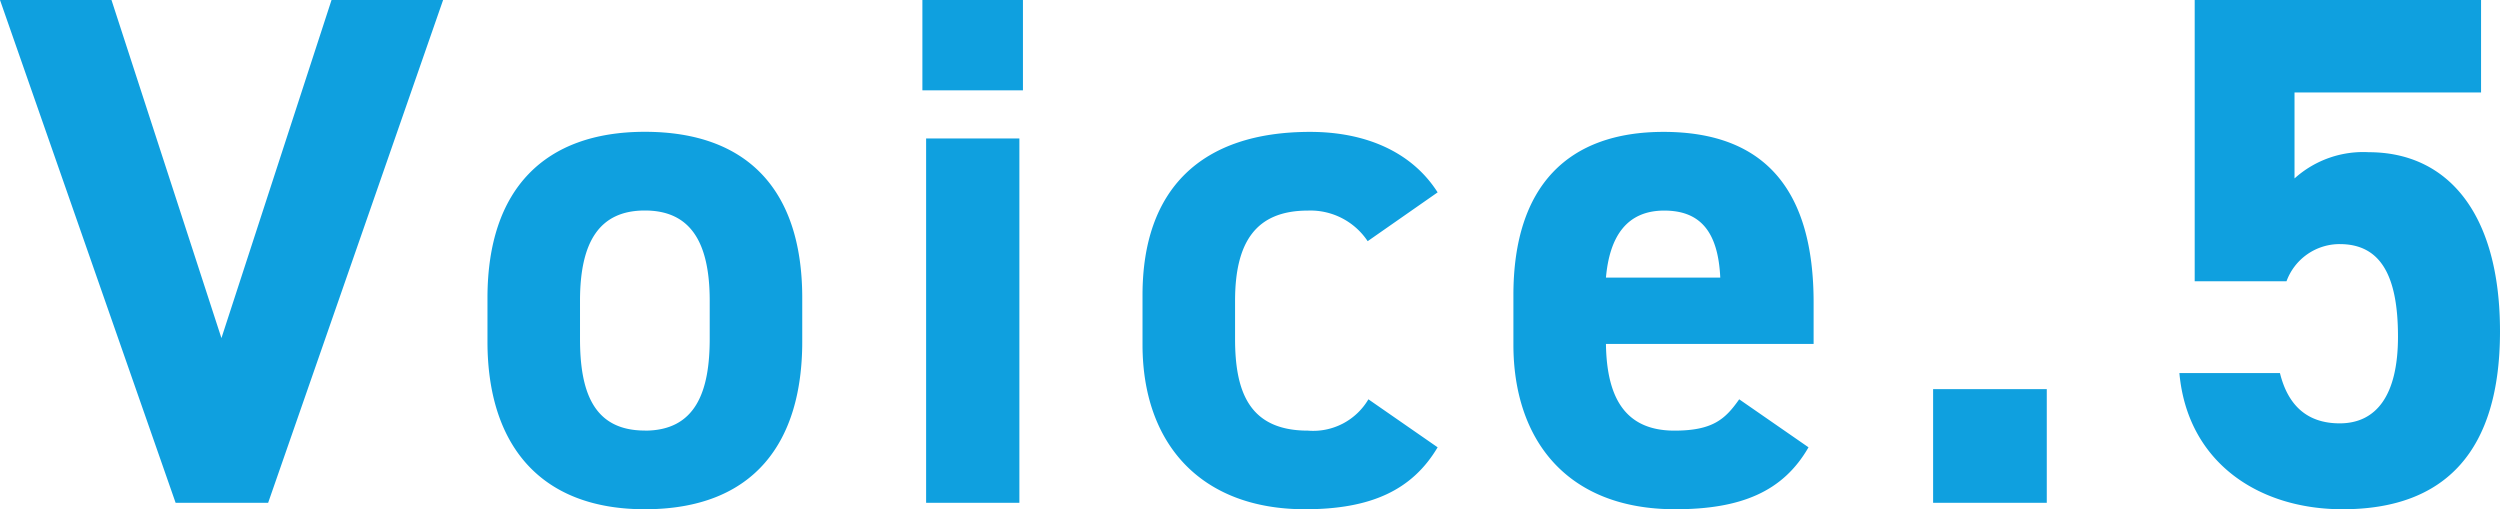
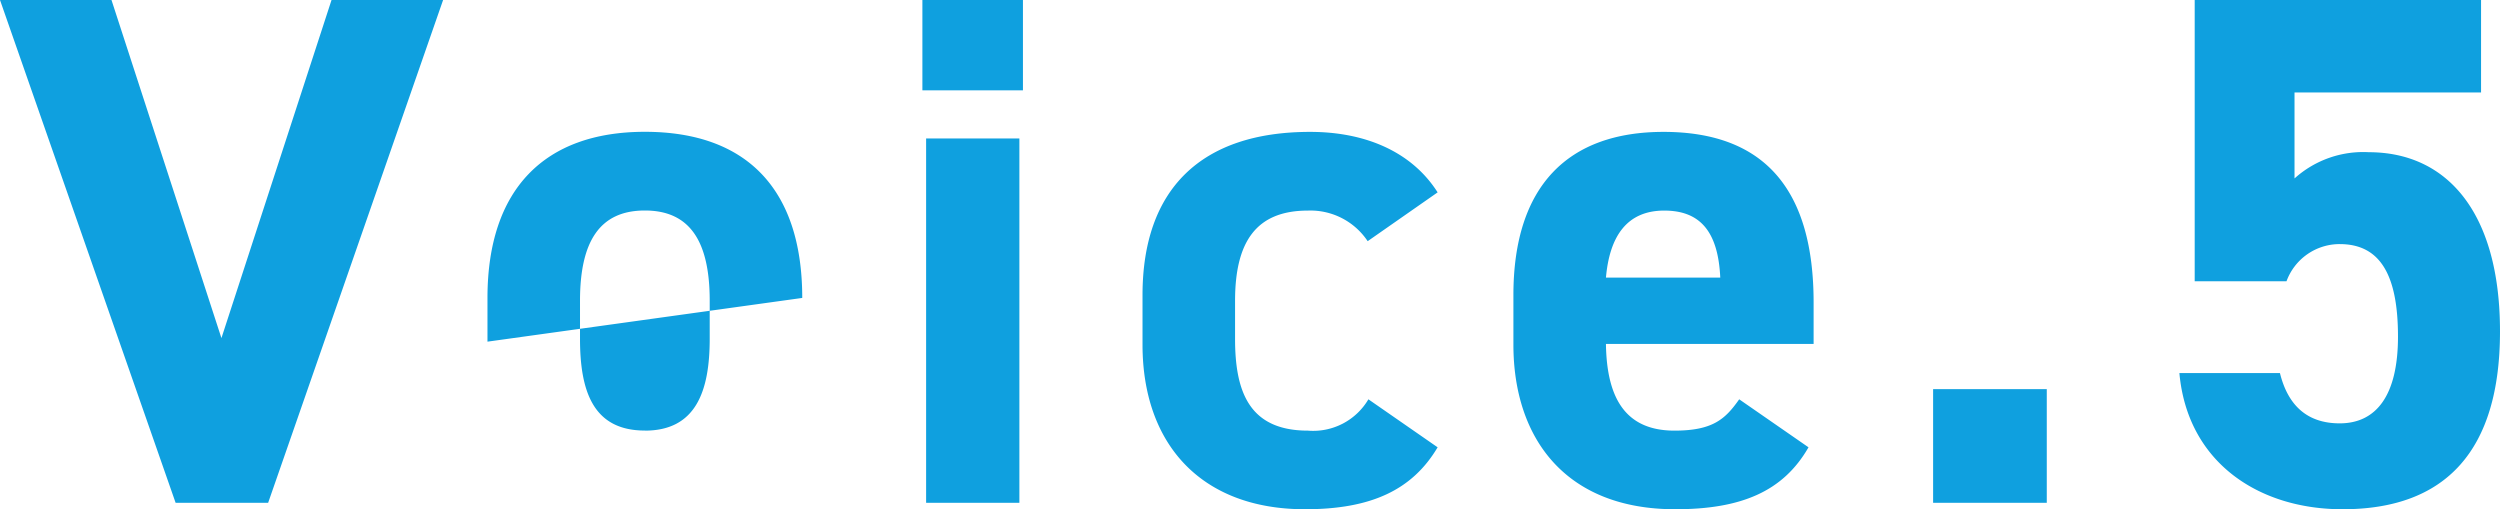
<svg xmlns="http://www.w3.org/2000/svg" width="154.395" height="31.455" viewBox="0 0 154.395 31.455">
-   <path d="m0 0 10.845 31.05h5.715L27.365 0h-6.89l-6.8 20.88L6.885 0Zm49.545 18.4c0-6.75-3.465-10.26-9.72-10.26-6.165 0-9.72 3.51-9.72 10.26v2.7c0 6.305 3.195 10.35 9.72 10.35 6.795 0 9.72-4.185 9.72-10.35Zm-9.72 8.19c-3.195 0-4.005-2.43-4.005-5.67v-2.34c0-3.6 1.17-5.58 4.005-5.58s4.005 1.98 4.005 5.58v2.34c0 3.245-.855 5.675-4.005 5.675Zm17.37 4.46h5.76V8.55h-5.76Zm-.23-25.47h6.21V0h-6.21ZM84.51 24.66a3.957 3.957 0 0 1-3.735 1.935c-3.645 0-4.5-2.43-4.5-5.67v-2.34c0-3.6 1.26-5.58 4.5-5.58a4.246 4.246 0 0 1 3.69 1.89l4.32-3.015c-1.575-2.475-4.41-3.735-7.875-3.735-6.705 0-10.35 3.51-10.35 10.08v3.06c0 6.12 3.6 10.165 10.035 10.165 4.05 0 6.615-1.17 8.19-3.825Zm22.9 0c-.855 1.215-1.62 1.935-4 1.935-3.195 0-4.185-2.25-4.23-5.355h12.825v-2.565c0-6.84-2.925-10.53-9.27-10.53-5.85 0-9.27 3.285-9.27 10.08v3.06c0 5.805 3.24 10.165 9.99 10.165 4.05 0 6.66-1.08 8.235-3.825Zm-4.635-11.655c2.16 0 3.33 1.215 3.465 4.14h-7.06c.225-2.565 1.305-4.14 3.6-4.14Zm23.63 11.025h-7.02v7.02h7.02Zm18.09-8.955c2.52 0 3.6 1.935 3.6 5.715 0 3.645-1.35 5.355-3.6 5.355-2.025 0-3.2-1.125-3.69-3.105h-6.21c.495 5.49 4.86 8.41 10.08 8.41 6.39 0 9.72-3.645 9.72-10.98 0-7.425-3.33-11.07-8.1-11.07a6.337 6.337 0 0 0-4.59 1.62V5.71h11.52V0H135.54v17.37h5.67a3.493 3.493 0 0 1 3.285-2.295Z" fill="#0fa0df" />
+   <path d="m0 0 10.845 31.05h5.715L27.365 0h-6.89l-6.8 20.88L6.885 0Zm49.545 18.4c0-6.75-3.465-10.26-9.72-10.26-6.165 0-9.72 3.51-9.72 10.26v2.7Zm-9.72 8.19c-3.195 0-4.005-2.43-4.005-5.67v-2.34c0-3.6 1.17-5.58 4.005-5.58s4.005 1.98 4.005 5.58v2.34c0 3.245-.855 5.675-4.005 5.675Zm17.37 4.46h5.76V8.55h-5.76Zm-.23-25.47h6.21V0h-6.21ZM84.51 24.66a3.957 3.957 0 0 1-3.735 1.935c-3.645 0-4.5-2.43-4.5-5.67v-2.34c0-3.6 1.26-5.58 4.5-5.58a4.246 4.246 0 0 1 3.69 1.89l4.32-3.015c-1.575-2.475-4.41-3.735-7.875-3.735-6.705 0-10.35 3.51-10.35 10.08v3.06c0 6.12 3.6 10.165 10.035 10.165 4.05 0 6.615-1.17 8.19-3.825Zm22.9 0c-.855 1.215-1.62 1.935-4 1.935-3.195 0-4.185-2.25-4.23-5.355h12.825v-2.565c0-6.84-2.925-10.53-9.27-10.53-5.85 0-9.27 3.285-9.27 10.08v3.06c0 5.805 3.24 10.165 9.99 10.165 4.05 0 6.66-1.08 8.235-3.825Zm-4.635-11.655c2.16 0 3.33 1.215 3.465 4.14h-7.06c.225-2.565 1.305-4.14 3.6-4.14Zm23.63 11.025h-7.02v7.02h7.02Zm18.09-8.955c2.52 0 3.6 1.935 3.6 5.715 0 3.645-1.35 5.355-3.6 5.355-2.025 0-3.2-1.125-3.69-3.105h-6.21c.495 5.49 4.86 8.41 10.08 8.41 6.39 0 9.72-3.645 9.72-10.98 0-7.425-3.33-11.07-8.1-11.07a6.337 6.337 0 0 0-4.59 1.62V5.71h11.52V0H135.54v17.37h5.67a3.493 3.493 0 0 1 3.285-2.295Z" fill="#0fa0df" />
</svg>